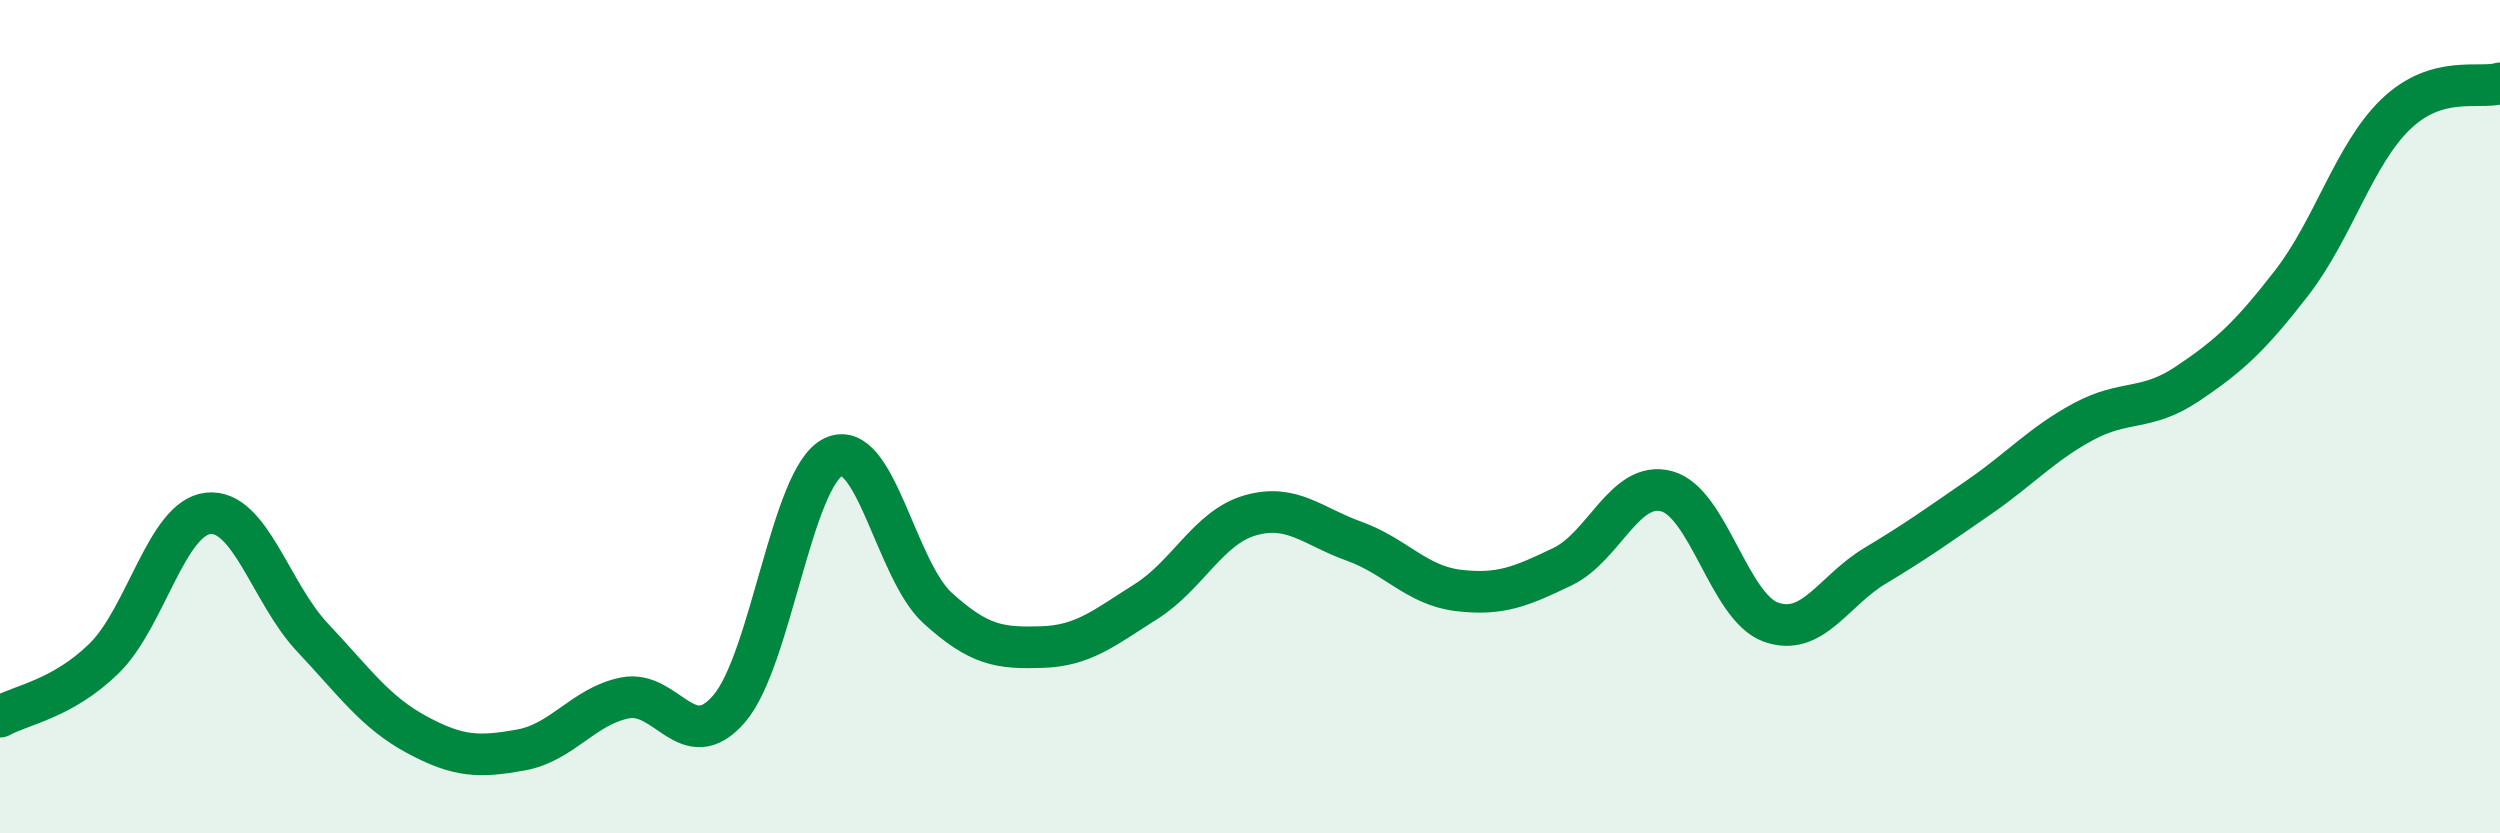
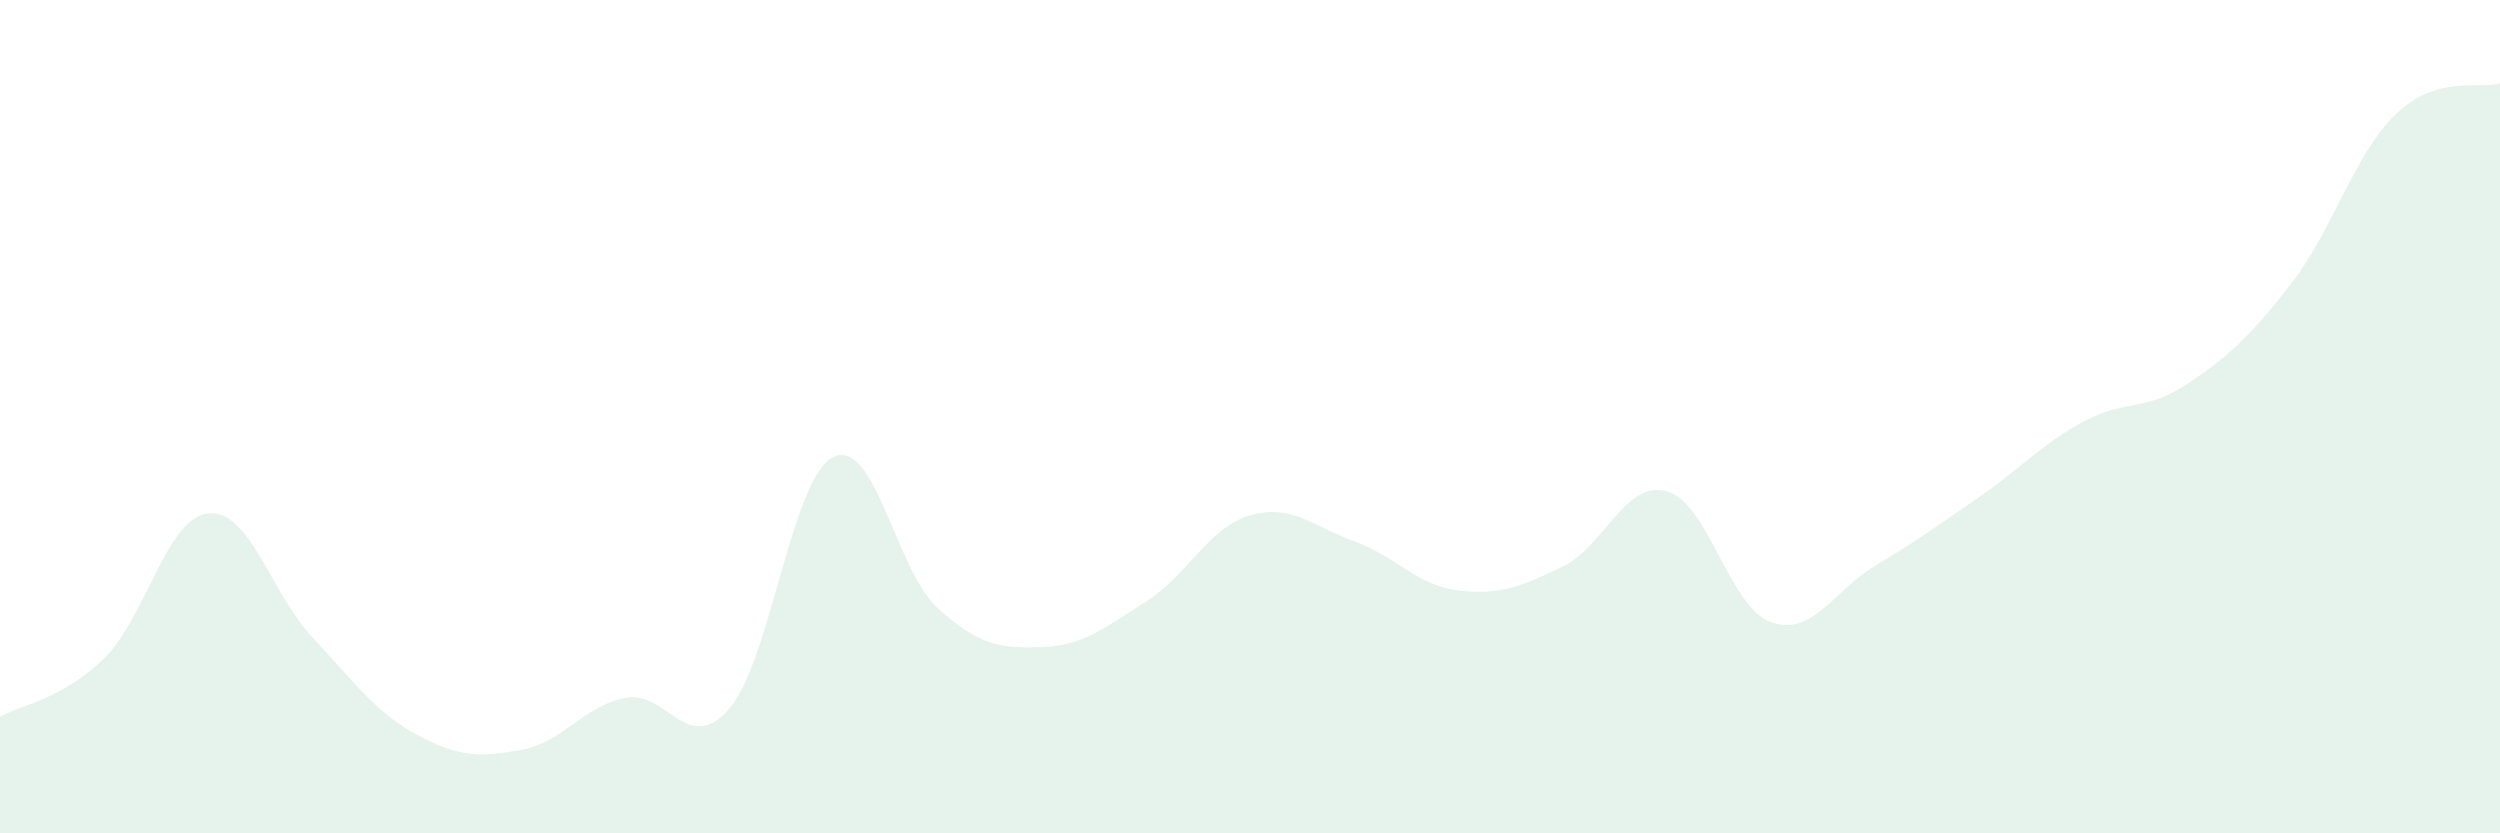
<svg xmlns="http://www.w3.org/2000/svg" width="60" height="20" viewBox="0 0 60 20">
  <path d="M 0,17.2 C 0.5,16.92 1.5,16.78 2.5,15.8 C 3.5,14.82 4,12.42 5,12.32 C 6,12.22 6.5,14.24 7.5,15.3 C 8.5,16.36 9,17.09 10,17.63 C 11,18.17 11.5,18.18 12.5,18 C 13.5,17.82 14,16.95 15,16.75 C 16,16.55 16.5,18.17 17.5,17.01 C 18.5,15.85 19,11.45 20,10.97 C 21,10.49 21.5,13.68 22.5,14.59 C 23.5,15.5 24,15.56 25,15.53 C 26,15.5 26.5,15.07 27.5,14.44 C 28.5,13.81 29,12.66 30,12.37 C 31,12.08 31.5,12.63 32.5,12.99 C 33.5,13.35 34,14.05 35,14.17 C 36,14.29 36.5,14.08 37.5,13.6 C 38.5,13.12 39,11.52 40,11.79 C 41,12.06 41.5,14.57 42.5,14.93 C 43.5,15.29 44,14.18 45,13.58 C 46,12.98 46.5,12.62 47.5,11.93 C 48.5,11.24 49,10.66 50,10.12 C 51,9.58 51.5,9.88 52.5,9.21 C 53.5,8.54 54,8.08 55,6.79 C 56,5.5 56.5,3.7 57.5,2.74 C 58.5,1.78 59.5,2.15 60,2L60 20L0 20Z" fill="#008740" opacity="0.1" stroke-linecap="round" stroke-linejoin="round" />
-   <path d="M 0,17.2 C 0.5,16.92 1.5,16.78 2.5,15.8 C 3.5,14.82 4,12.42 5,12.32 C 6,12.22 6.5,14.24 7.5,15.3 C 8.5,16.36 9,17.09 10,17.63 C 11,18.17 11.5,18.18 12.5,18 C 13.5,17.82 14,16.95 15,16.75 C 16,16.55 16.5,18.17 17.5,17.01 C 18.5,15.85 19,11.45 20,10.97 C 21,10.49 21.5,13.68 22.5,14.59 C 23.5,15.5 24,15.56 25,15.53 C 26,15.5 26.5,15.07 27.5,14.44 C 28.5,13.81 29,12.66 30,12.37 C 31,12.08 31.5,12.63 32.5,12.99 C 33.5,13.35 34,14.05 35,14.17 C 36,14.29 36.5,14.08 37.5,13.6 C 38.5,13.12 39,11.52 40,11.79 C 41,12.06 41.5,14.57 42.5,14.93 C 43.5,15.29 44,14.18 45,13.58 C 46,12.98 46.5,12.62 47.5,11.93 C 48.5,11.24 49,10.66 50,10.12 C 51,9.58 51.5,9.88 52.5,9.21 C 53.5,8.54 54,8.08 55,6.79 C 56,5.5 56.5,3.7 57.5,2.74 C 58.5,1.78 59.5,2.15 60,2" stroke="#008740" stroke-width="1" fill="none" stroke-linecap="round" stroke-linejoin="round" />
</svg>